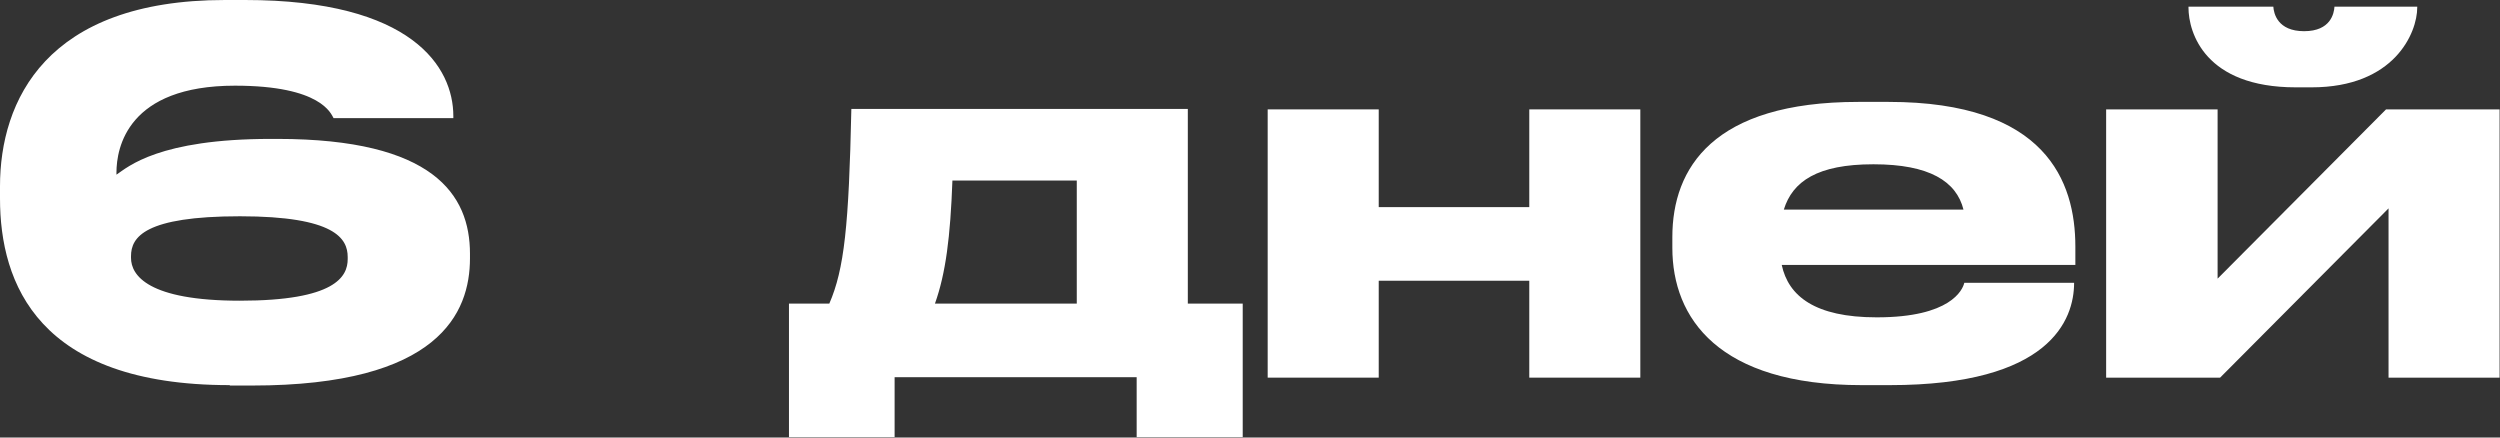
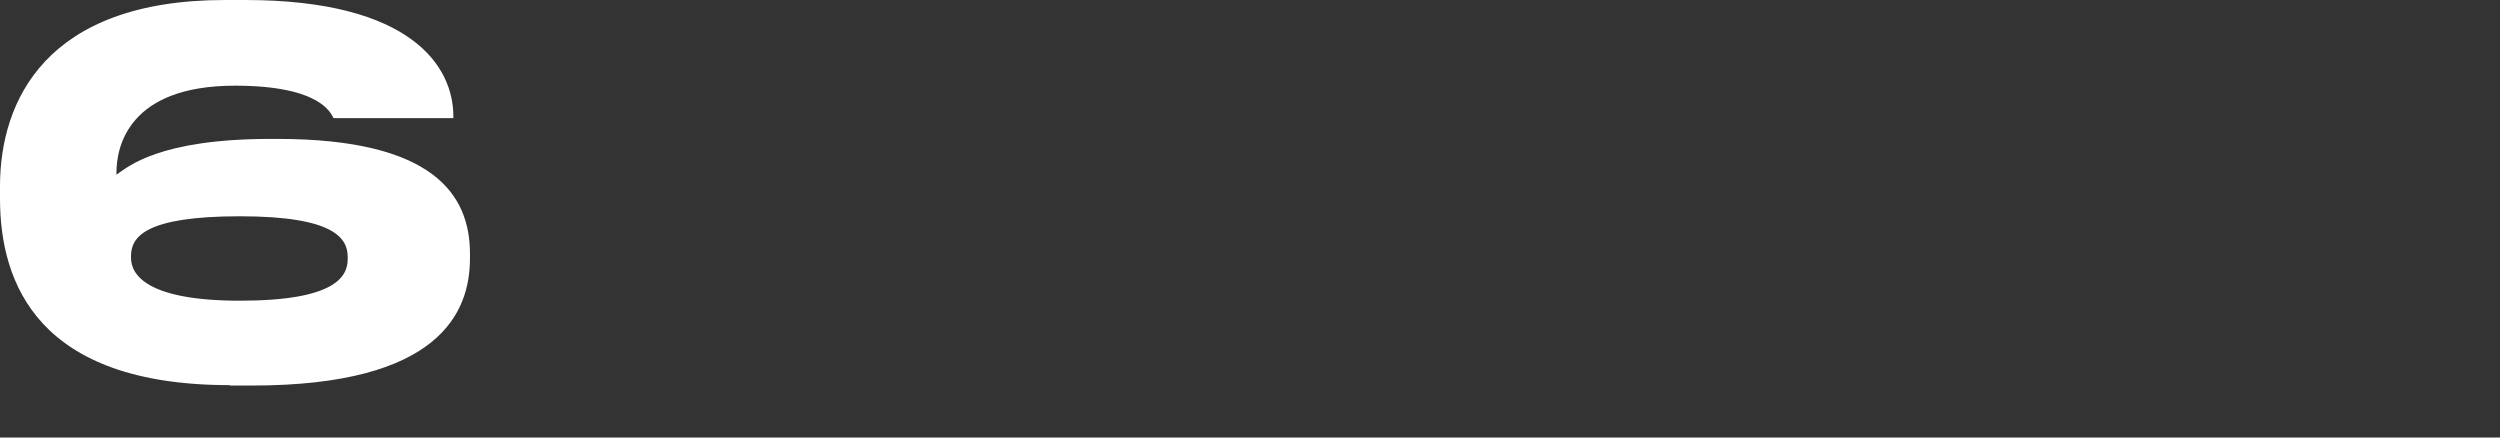
<svg xmlns="http://www.w3.org/2000/svg" id="_Слой_2" data-name="Слой 2" viewBox="0 0 60.11 10.52">
  <rect x="0" y="0" width="60.11" height="10.52" fill="#333333" stroke="none" />
  <defs>
    <style>
      .cls-1 {
        fill: #fff;
        stroke-width: 0px;
      }
    </style>
  </defs>
  <g id="_Слой_1-2" data-name="Слой 1">
    <g>
      <path class="cls-1" d="m5.52,9.26C.92,9.26,0,6.82,0,4.77v-.29C0,2.43,1.1,0,5.41,0h.48c4.03,0,5.01,1.62,5.01,2.79v.05h-2.88c-.06-.1-.29-.78-2.37-.78-2.58,0-2.85,1.49-2.85,2.09v.05c.28-.19,1.02-.86,3.71-.86h.16c3.75,0,4.63,1.34,4.63,2.76v.11c0,1.31-.74,3.06-5.24,3.06h-.53Zm.25-2.03c2.29,0,2.59-.58,2.59-1v-.05c0-.44-.3-.98-2.59-.98s-2.62.5-2.62.96v.04c0,.42.41,1.03,2.62,1.03Z" />
-       <path class="cls-1" d="m18.97,7.3h.97c.36-.83.47-1.87.53-4.68h8.09v4.68h1.32v3.21h-2.55v-1.44h-5.82v1.44h-2.54v-3.21Zm6.92,0v-2.96h-2.99c-.05,1.36-.16,2.23-.42,2.96h3.41Z" />
-       <path class="cls-1" d="m30.48,9.08V2.63h2.67v2.35h3.62v-2.35h2.67v6.45h-2.67v-2.33h-3.62v2.33h-2.67Z" />
-       <path class="cls-1" d="m45.44,9.26h-.68c-3.44,0-4.55-1.61-4.55-3.3v-.26c0-1.66.98-3.25,4.47-3.25h.73c3.78,0,4.49,1.91,4.49,3.48v.44h-7.06c.16.75.8,1.26,2.28,1.26h.01c1.77,0,2.06-.66,2.1-.83h2.64c0,.89-.58,2.46-4.43,2.46Zm-2.55-4.22h4.32c-.17-.68-.82-1.09-2.16-1.09h-.01c-1.34,0-1.94.41-2.15,1.09Z" />
-       <path class="cls-1" d="m50.65,2.63h2.67v4.07l4.05-4.07h2.73v6.45h-2.67v-4.07l-4.05,4.07h-2.74V2.63Zm1.97-2.45v-.02h2.04c.01.16.1.59.74.59s.72-.43.73-.59h1.99v.02c0,.61-.55,1.92-2.54,1.92h-.38c-2.18,0-2.58-1.31-2.58-1.92Z" />
    </g>
  </g>
</svg>